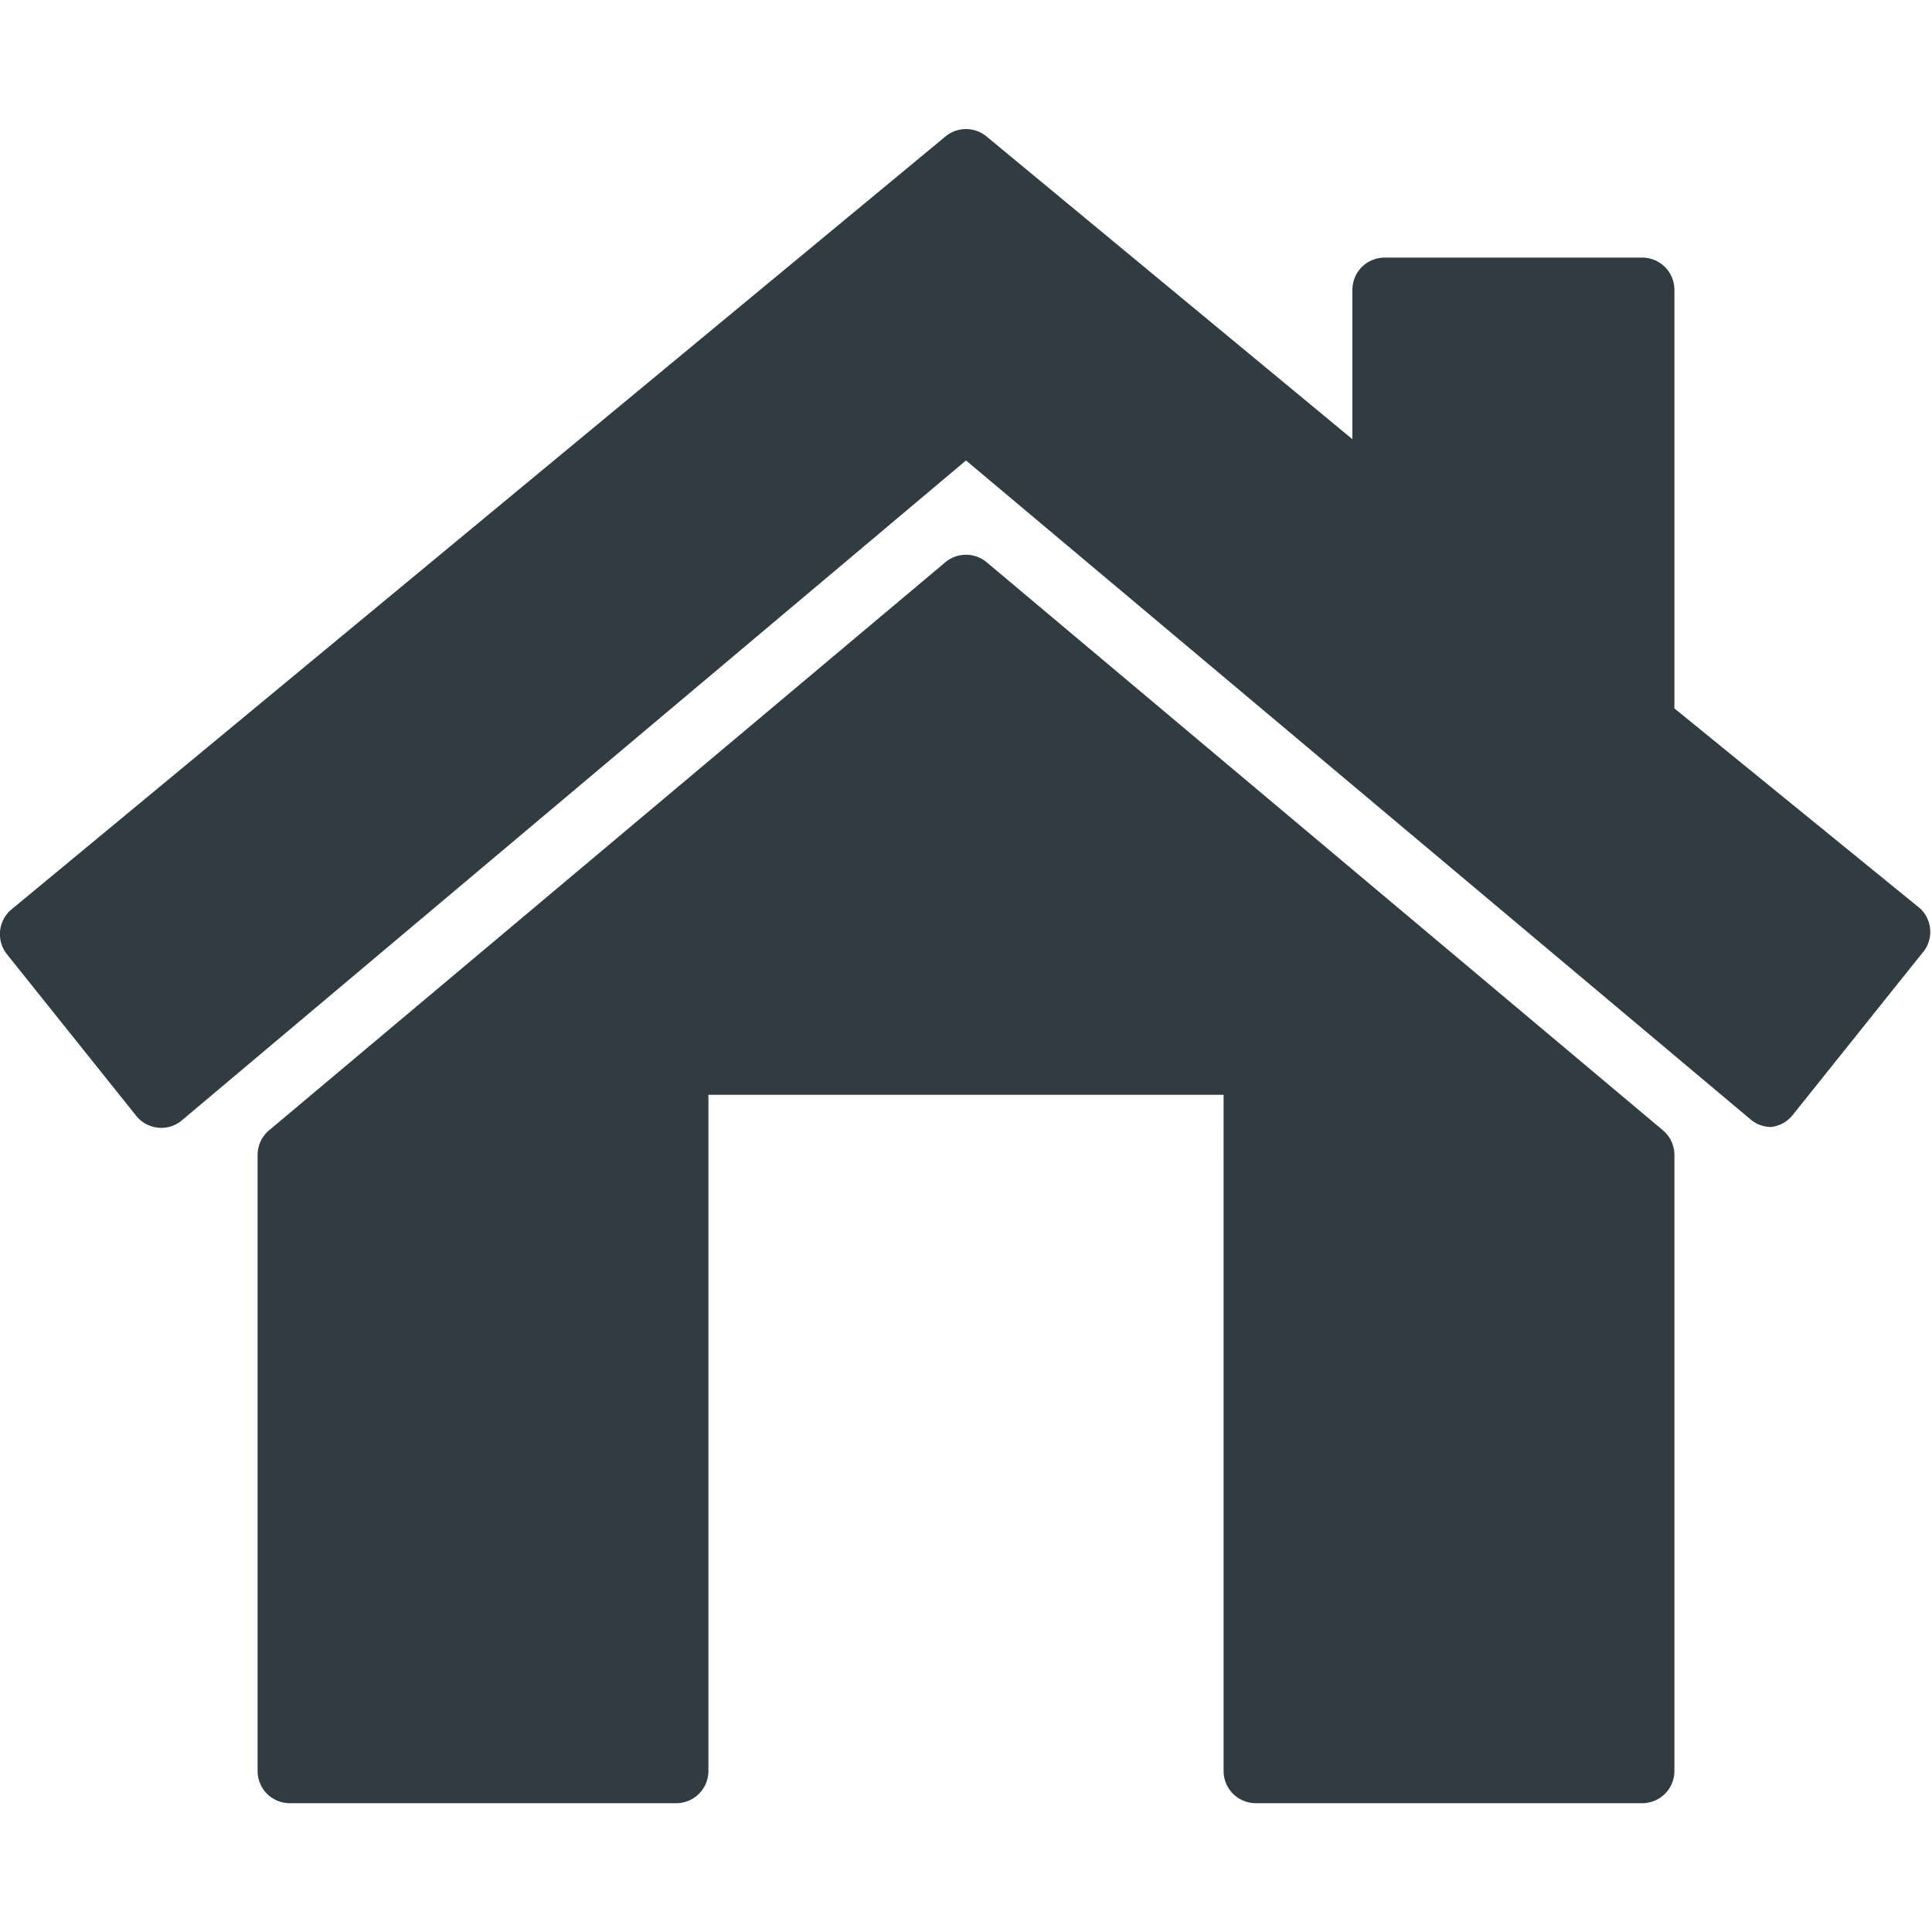
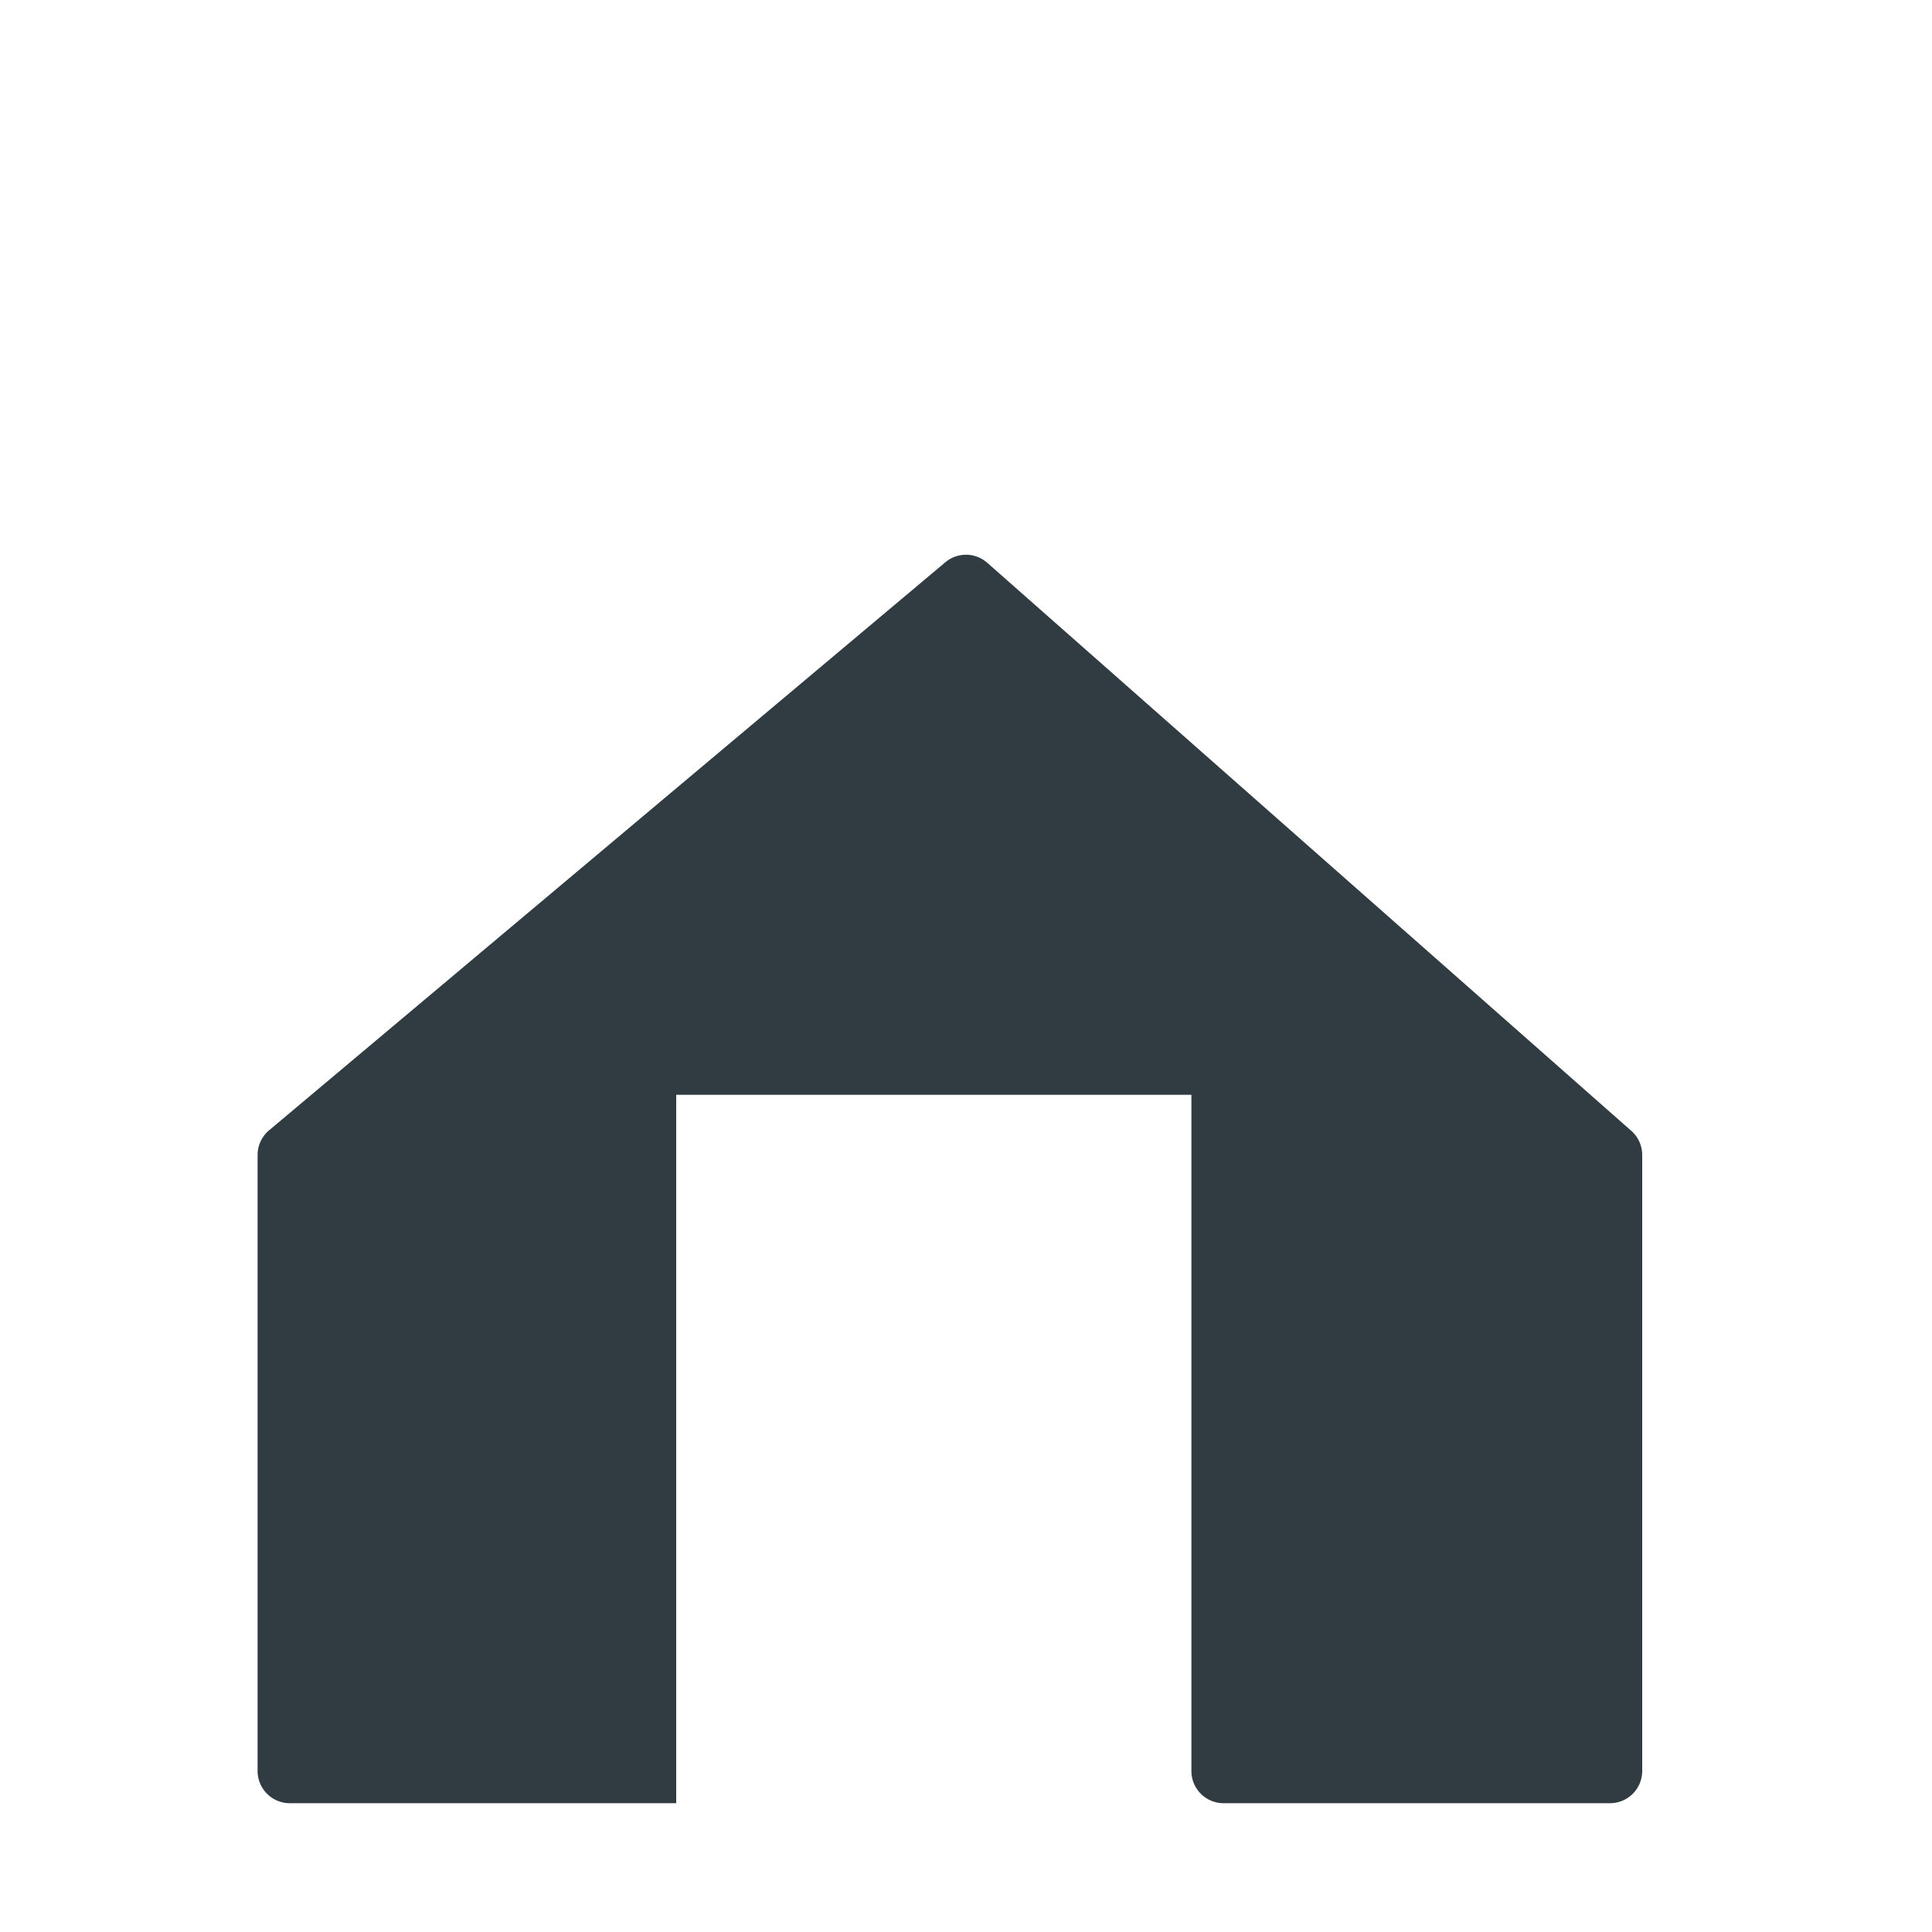
<svg xmlns="http://www.w3.org/2000/svg" viewBox="0 0 30 30">
  <title>House 1</title>
  <g id="House_1" data-name="House 1">
    <g>
-       <path d="M29.82,14.11,26,11V4.5a.5.5,0,0,0-.5-.5h-4a.5.5,0,0,0-.5.5V6.82l-5.68-4.7a.5.5,0,0,0-.64,0l-14.5,12a.5.5,0,0,0-.07.7l2,2.5a.5.5,0,0,0,.34.19.49.49,0,0,0,.37-.11L15,7.15,27.18,17.38a.5.5,0,0,0,.32.12h0a.5.5,0,0,0,.34-.19l2-2.5A.5.5,0,0,0,29.82,14.11Z" style="fill: #303c42" />
-       <path d="M15.32,8.73a.5.5,0,0,0-.64,0L4.18,17.55a.5.5,0,0,0-.18.38V27.5a.5.5,0,0,0,.5.5h6a.5.5,0,0,0,.5-.5V17h8V27.5a.5.5,0,0,0,.5.5h6a.5.5,0,0,0,.5-.5V17.93a.5.5,0,0,0-.18-.38Z" style="fill: #303c42" />
+       <path d="M15.32,8.73a.5.5,0,0,0-.64,0L4.18,17.55a.5.5,0,0,0-.18.38V27.5a.5.5,0,0,0,.5.5h6V17h8V27.5a.5.5,0,0,0,.5.5h6a.5.5,0,0,0,.5-.5V17.93a.5.5,0,0,0-.18-.38Z" style="fill: #303c42" />
    </g>
  </g>
</svg>